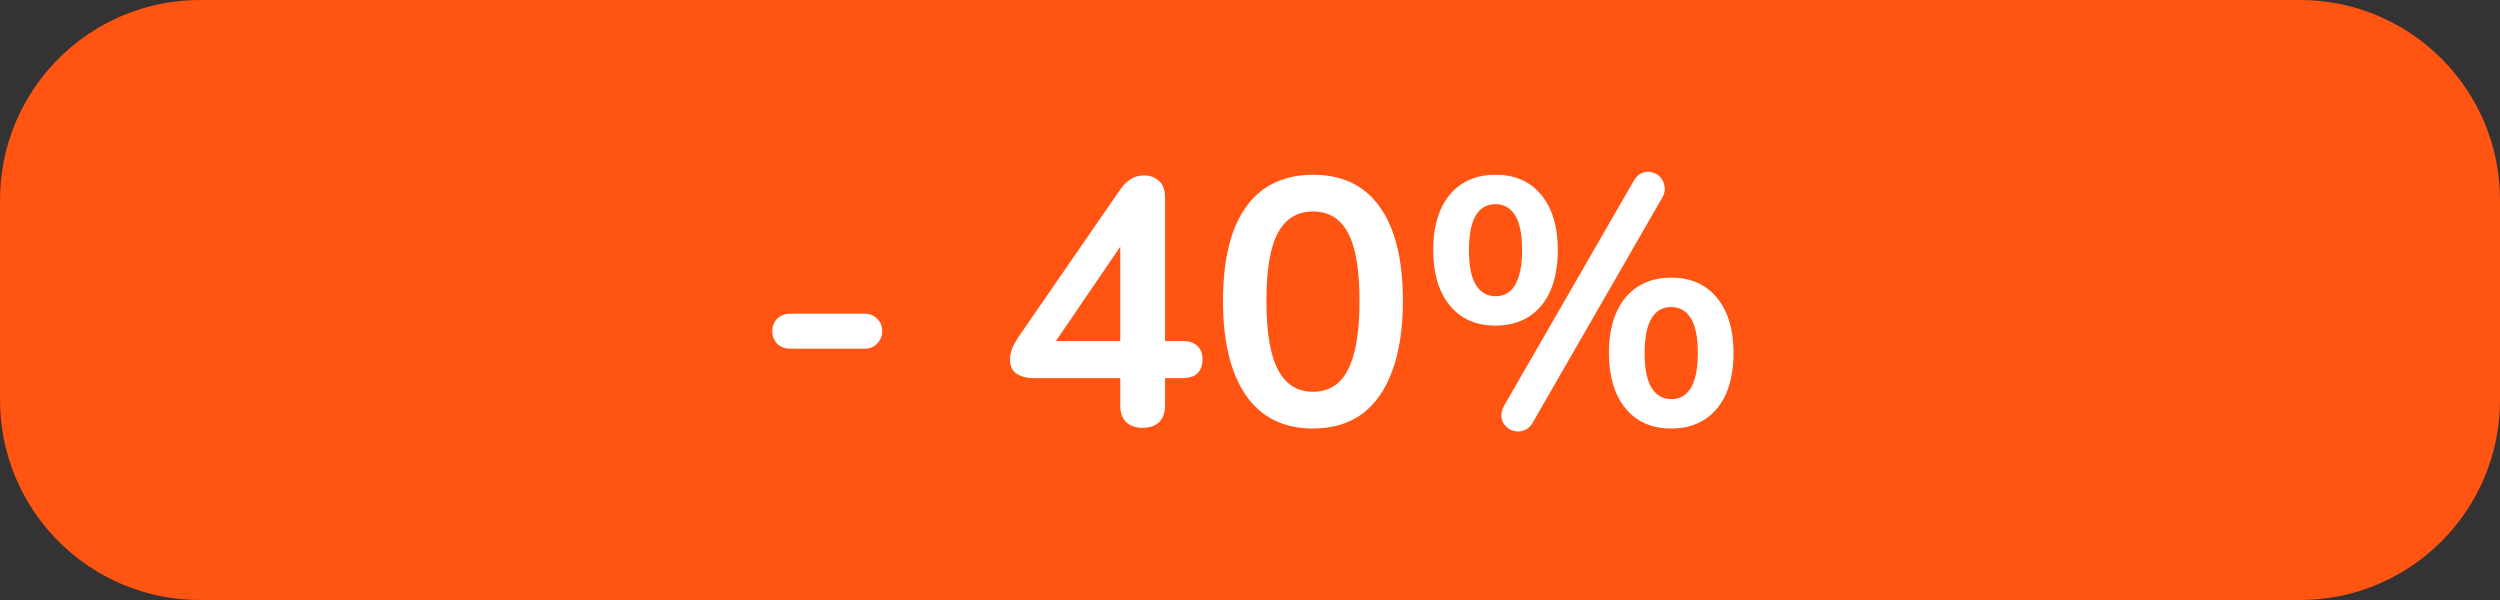
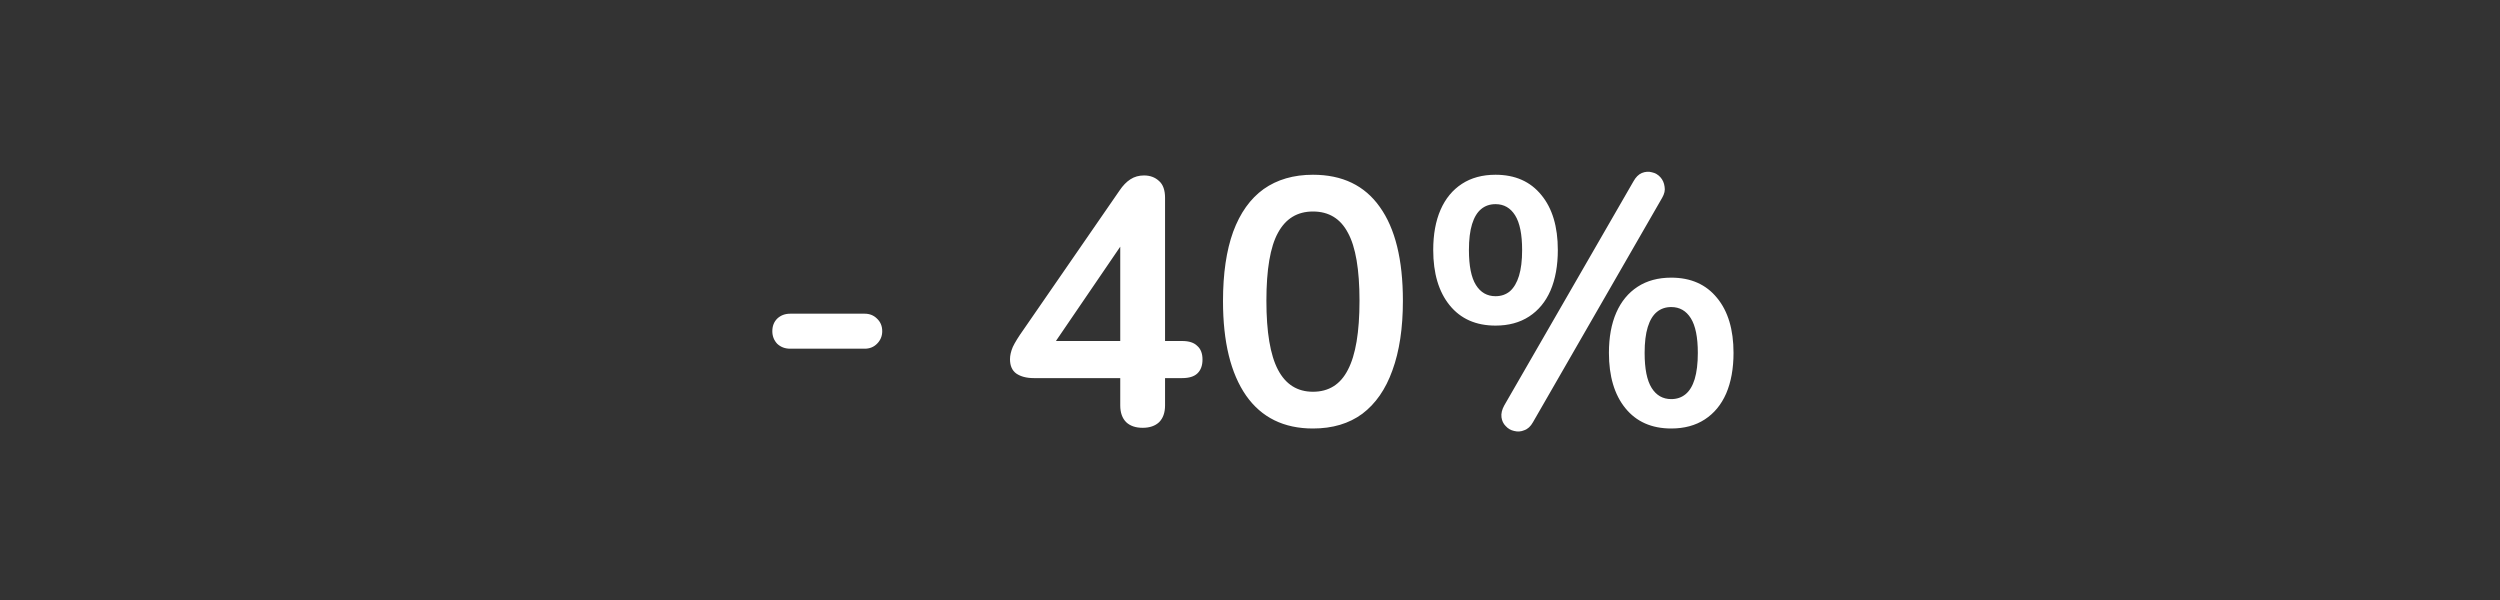
<svg xmlns="http://www.w3.org/2000/svg" width="100" height="24" viewBox="0 0 100 24" fill="none">
  <rect x="0" y="0" width="100" height="24" fill="#333333" stroke="none" />
-   <path d="M0 8C0 3.582 3.582 0 8 0H92C96.418 0 100 3.582 100 8V16C100 20.418 96.418 24 92 24H8C3.582 24 0 20.418 0 16V8Z" fill="#FF5412" />
  <path d="M31.607 13.948C31.401 13.948 31.229 13.883 31.089 13.752C30.958 13.612 30.893 13.444 30.893 13.248C30.893 13.043 30.958 12.875 31.089 12.744C31.229 12.613 31.401 12.548 31.607 12.548H34.589C34.785 12.548 34.948 12.613 35.079 12.744C35.219 12.875 35.289 13.043 35.289 13.248C35.289 13.444 35.219 13.612 35.079 13.752C34.948 13.883 34.785 13.948 34.589 13.948H31.607ZM45.706 17.112C45.426 17.112 45.206 17.037 45.048 16.888C44.889 16.729 44.81 16.505 44.81 16.216V15.124H41.352C41.062 15.124 40.829 15.063 40.652 14.942C40.484 14.821 40.4 14.629 40.4 14.368C40.4 14.219 40.437 14.055 40.512 13.878C40.596 13.701 40.74 13.467 40.946 13.178L44.782 7.62C44.913 7.424 45.057 7.275 45.216 7.172C45.374 7.069 45.556 7.018 45.762 7.018C46.005 7.018 46.205 7.093 46.364 7.242C46.523 7.382 46.602 7.606 46.602 7.914V13.64H47.288C47.559 13.64 47.759 13.705 47.89 13.836C48.03 13.957 48.1 14.139 48.1 14.382C48.1 14.625 48.03 14.811 47.89 14.942C47.759 15.063 47.559 15.124 47.288 15.124H46.602V16.216C46.602 16.505 46.523 16.729 46.364 16.888C46.205 17.037 45.986 17.112 45.706 17.112ZM44.81 13.64V9.272H45.216L41.912 14.116V13.64H44.81ZM52.518 17.14C51.352 17.14 50.46 16.701 49.844 15.824C49.228 14.937 48.92 13.677 48.92 12.044C48.92 10.943 49.056 10.019 49.326 9.272C49.606 8.516 50.012 7.947 50.544 7.564C51.086 7.181 51.744 6.99 52.518 6.99C53.694 6.99 54.586 7.419 55.192 8.278C55.808 9.137 56.116 10.387 56.116 12.03C56.116 13.122 55.976 14.051 55.696 14.816C55.426 15.572 55.024 16.151 54.492 16.552C53.96 16.944 53.302 17.14 52.518 17.14ZM52.518 15.67C53.153 15.67 53.62 15.376 53.918 14.788C54.226 14.2 54.38 13.281 54.38 12.03C54.38 10.779 54.226 9.874 53.918 9.314C53.62 8.745 53.153 8.46 52.518 8.46C51.893 8.46 51.426 8.745 51.118 9.314C50.81 9.874 50.656 10.779 50.656 12.03C50.656 13.281 50.81 14.2 51.118 14.788C51.426 15.376 51.893 15.67 52.518 15.67ZM61.319 16.888C61.226 17.056 61.109 17.163 60.969 17.21C60.838 17.266 60.703 17.275 60.563 17.238C60.432 17.21 60.32 17.145 60.227 17.042C60.134 16.949 60.078 16.832 60.059 16.692C60.04 16.543 60.078 16.384 60.171 16.216L65.337 7.256C65.43 7.088 65.542 6.976 65.673 6.92C65.813 6.864 65.948 6.855 66.079 6.892C66.21 6.92 66.322 6.985 66.415 7.088C66.508 7.191 66.564 7.317 66.583 7.466C66.611 7.606 66.578 7.755 66.485 7.914L61.319 16.888ZM59.821 13.024C59.037 13.024 58.426 12.753 57.987 12.212C57.548 11.671 57.329 10.933 57.329 10C57.329 9.375 57.427 8.838 57.623 8.39C57.819 7.942 58.104 7.597 58.477 7.354C58.85 7.111 59.298 6.99 59.821 6.99C60.605 6.99 61.216 7.261 61.655 7.802C62.094 8.334 62.313 9.067 62.313 10C62.313 10.625 62.215 11.167 62.019 11.624C61.823 12.072 61.538 12.417 61.165 12.66C60.792 12.903 60.344 13.024 59.821 13.024ZM59.821 11.848C60.045 11.848 60.236 11.783 60.395 11.652C60.554 11.512 60.675 11.307 60.759 11.036C60.843 10.765 60.885 10.42 60.885 10C60.885 9.375 60.792 8.913 60.605 8.614C60.418 8.315 60.157 8.166 59.821 8.166C59.597 8.166 59.406 8.231 59.247 8.362C59.088 8.493 58.967 8.693 58.883 8.964C58.799 9.235 58.757 9.58 58.757 10C58.757 10.635 58.85 11.101 59.037 11.4C59.224 11.699 59.485 11.848 59.821 11.848ZM66.849 17.14C66.065 17.14 65.454 16.869 65.015 16.328C64.576 15.787 64.357 15.049 64.357 14.116C64.357 13.491 64.455 12.954 64.651 12.506C64.847 12.058 65.132 11.713 65.505 11.47C65.878 11.227 66.326 11.106 66.849 11.106C67.633 11.106 68.244 11.377 68.683 11.918C69.122 12.45 69.341 13.183 69.341 14.116C69.341 14.741 69.243 15.283 69.047 15.74C68.851 16.188 68.566 16.533 68.193 16.776C67.82 17.019 67.372 17.14 66.849 17.14ZM66.849 15.964C67.073 15.964 67.264 15.899 67.423 15.768C67.582 15.637 67.703 15.437 67.787 15.166C67.871 14.886 67.913 14.536 67.913 14.116C67.913 13.491 67.82 13.029 67.633 12.73C67.446 12.431 67.185 12.282 66.849 12.282C66.625 12.282 66.434 12.347 66.275 12.478C66.116 12.609 65.995 12.809 65.911 13.08C65.827 13.351 65.785 13.696 65.785 14.116C65.785 14.751 65.878 15.217 66.065 15.516C66.252 15.815 66.513 15.964 66.849 15.964Z" fill="white" />
</svg>